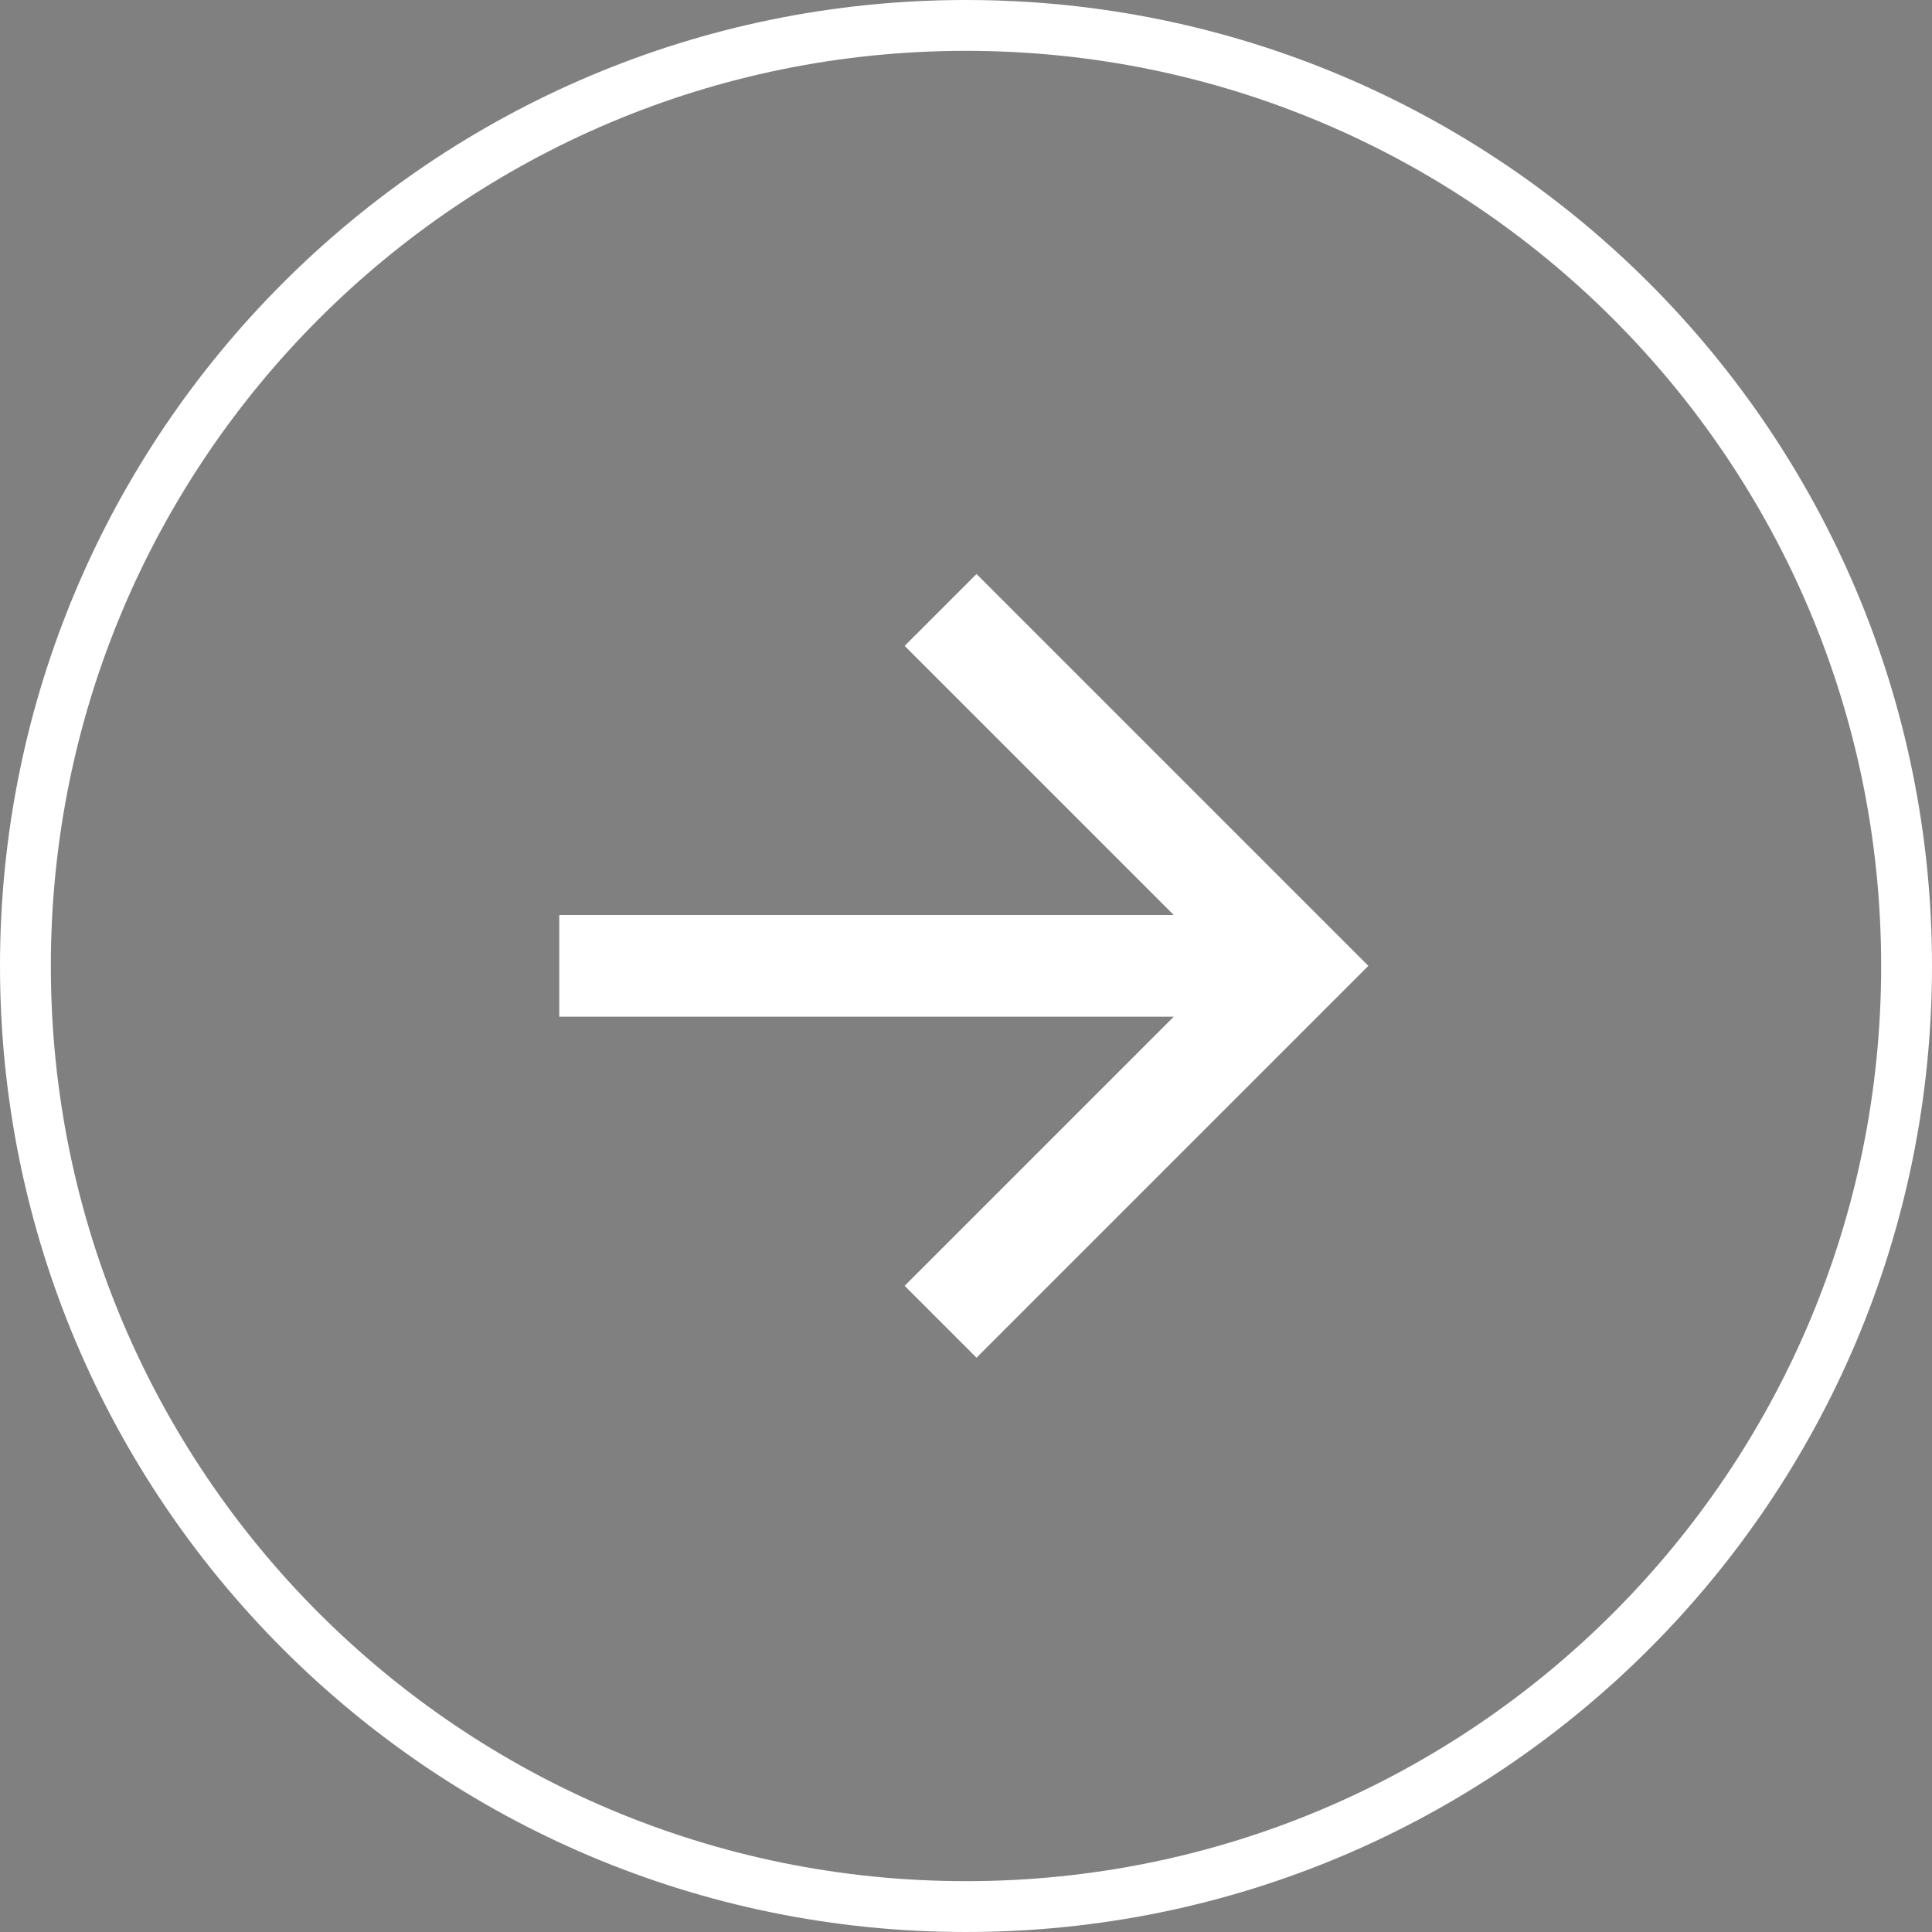
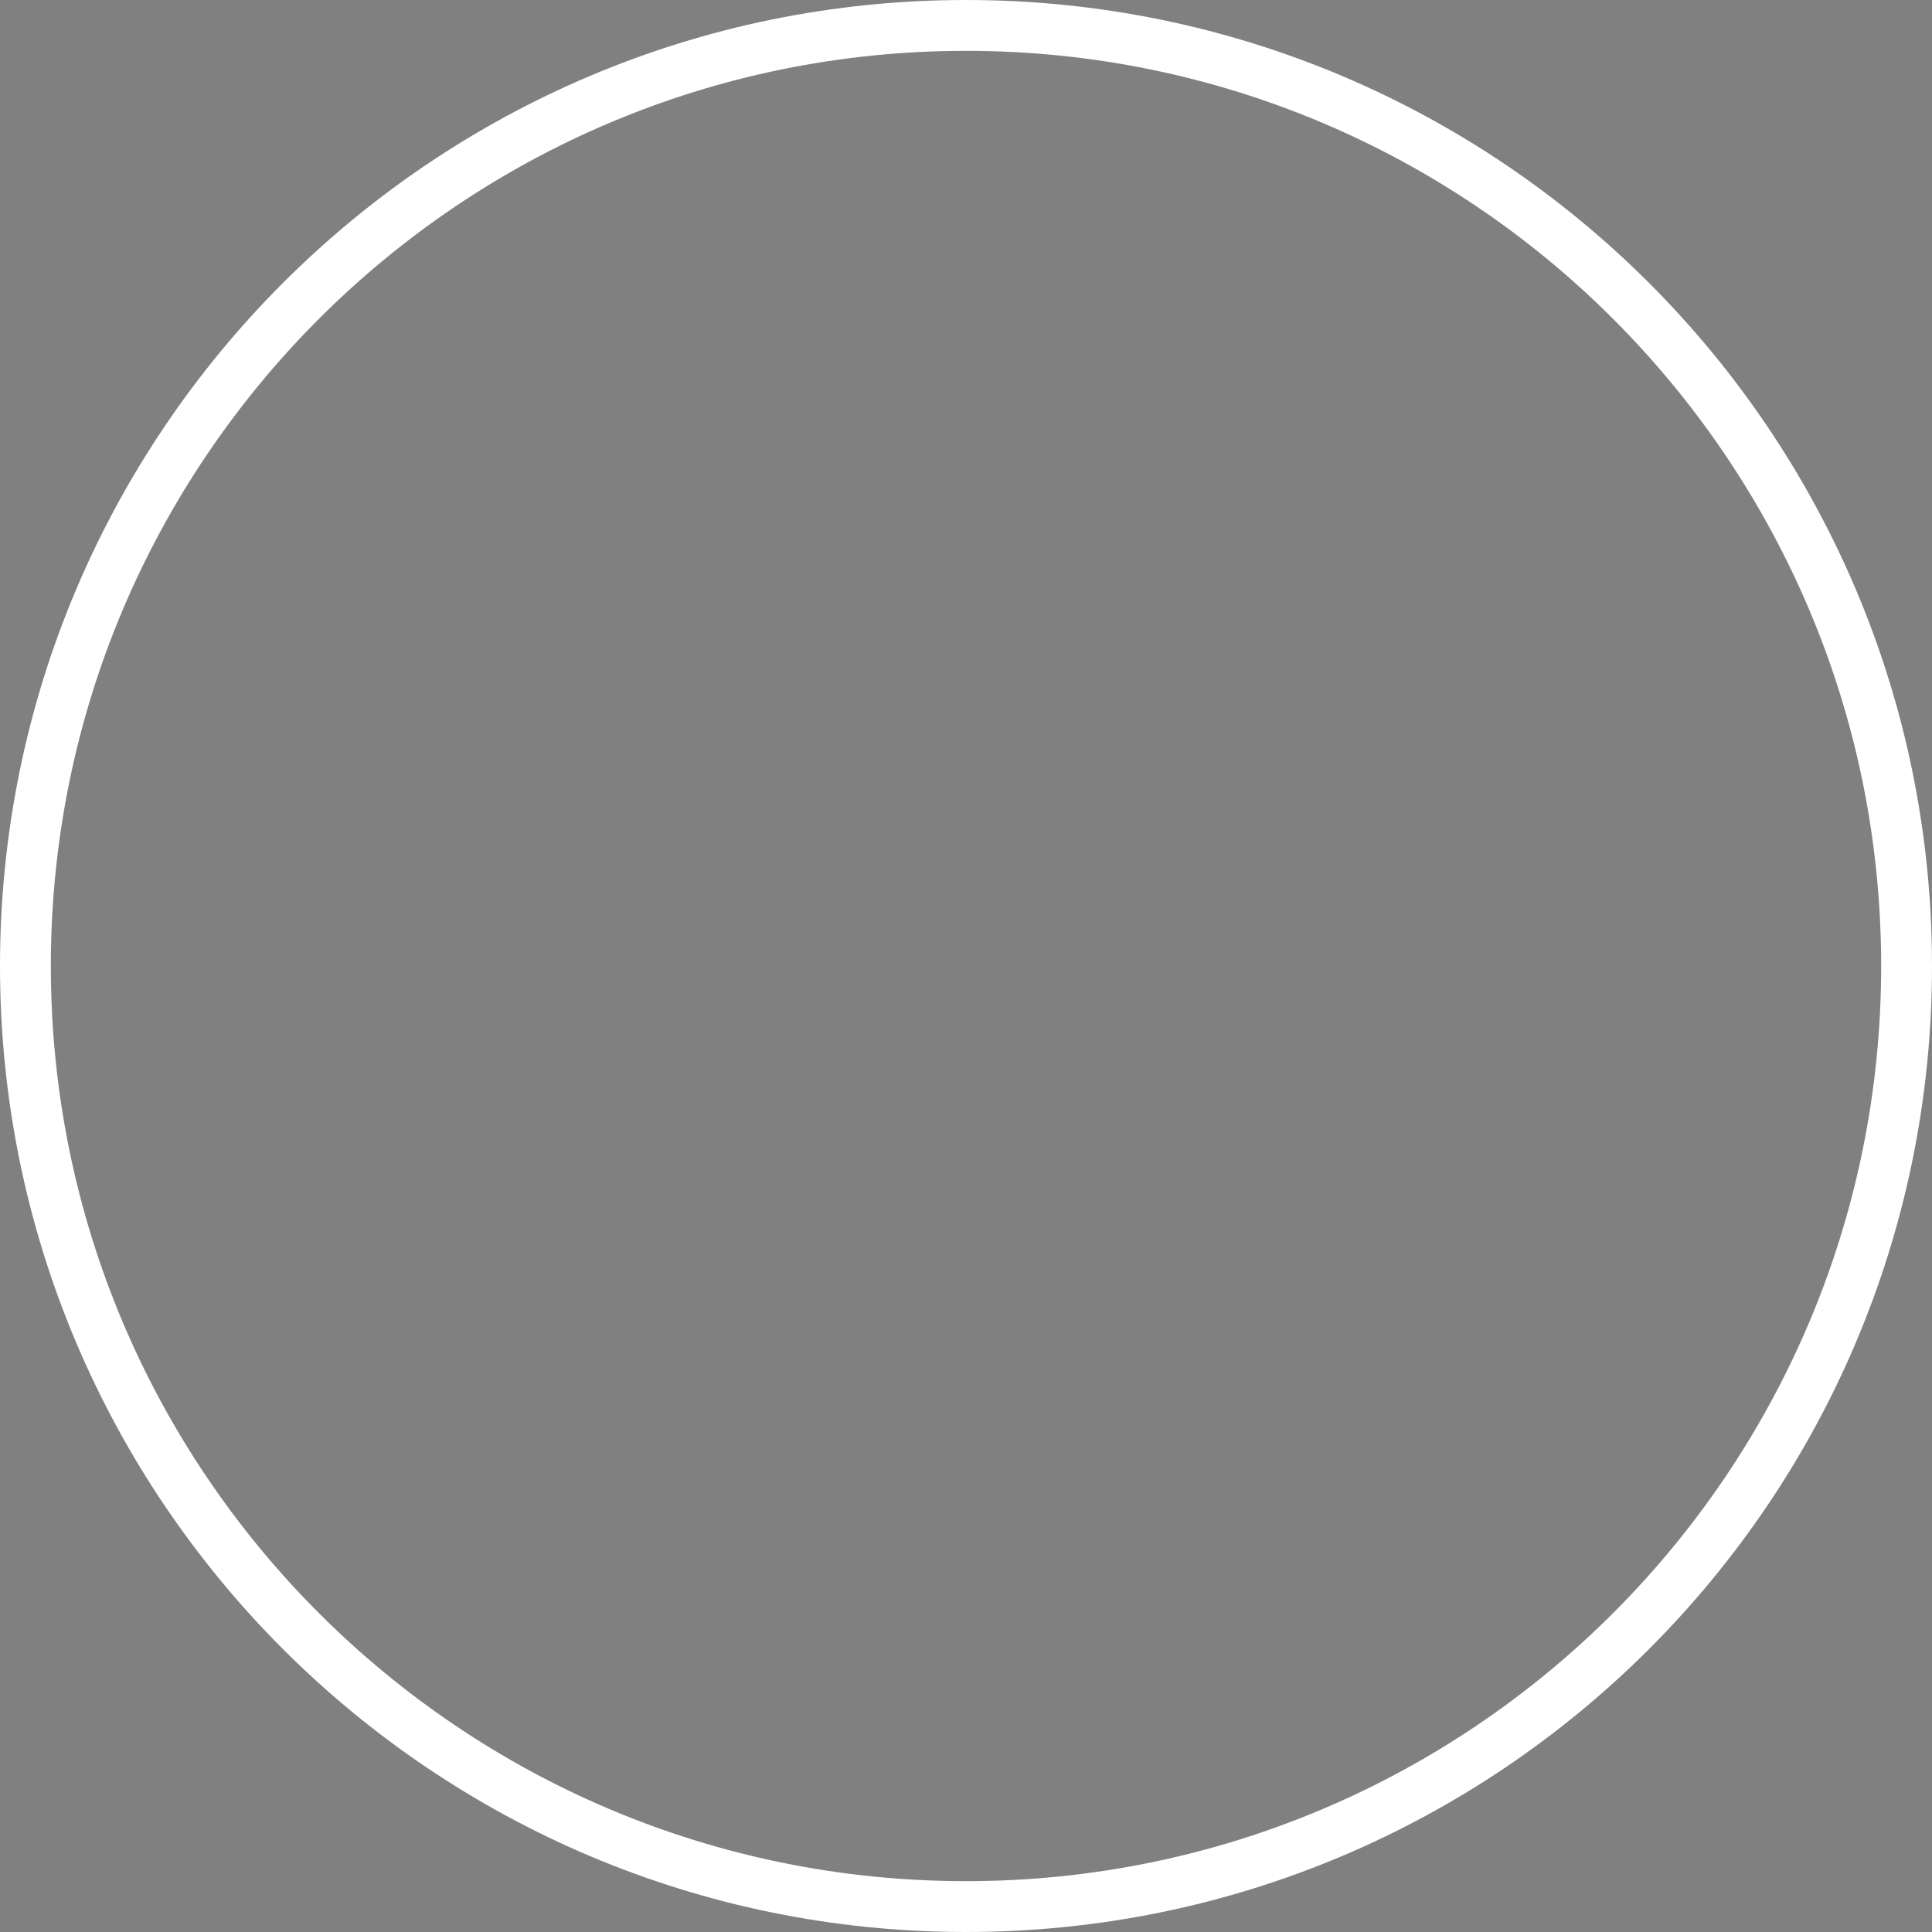
<svg xmlns="http://www.w3.org/2000/svg" width="38" height="38" viewBox="0 0 38 38" fill="none">
  <rect x="0" y="0" width="38" height="38" fill="#808080" stroke="none" />
  <path d="M19 0.5C29.217 0.5 37.5 8.783 37.5 19C37.5 29.217 29.217 37.5 19 37.5C8.783 37.5 0.5 29.217 0.5 19C0.5 8.783 8.783 0.5 19 0.5Z" stroke="white" />
  <g clip-path="url(#clip0_1934_7417)">
    <g opacity="0.01">
-       <rect width="1" height="1" transform="translate(23 18)" fill="#1434CB" />
-     </g>
+       </g>
    <path d="M26.914 18.997L19.207 26.704L17.793 25.29L23.086 19.997H11V17.997H23.086L17.793 12.704L19.207 11.29L26.914 18.997Z" fill="white" />
  </g>
  <defs>
    <clipPath id="clip0_1934_7417">
-       <rect width="16" height="16" fill="white" transform="translate(11 11)" />
-     </clipPath>
+       </clipPath>
  </defs>
</svg>